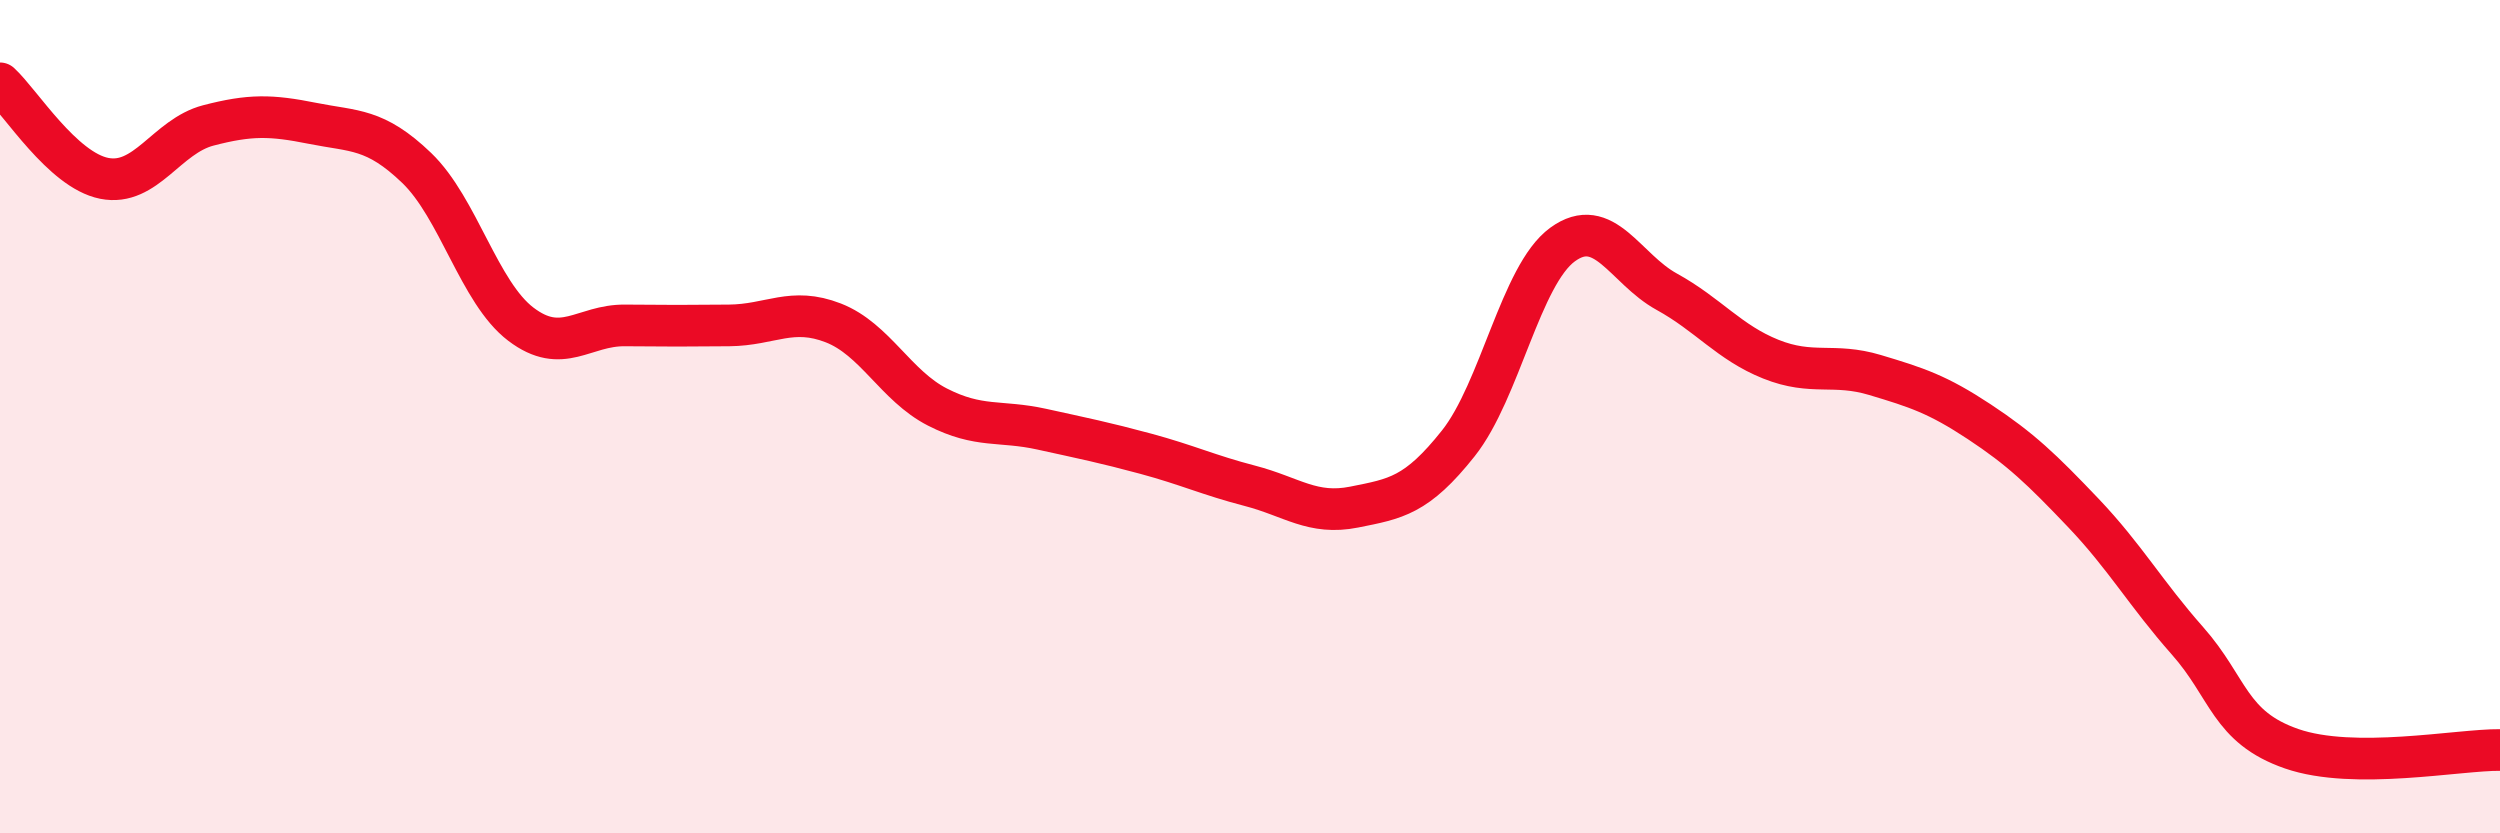
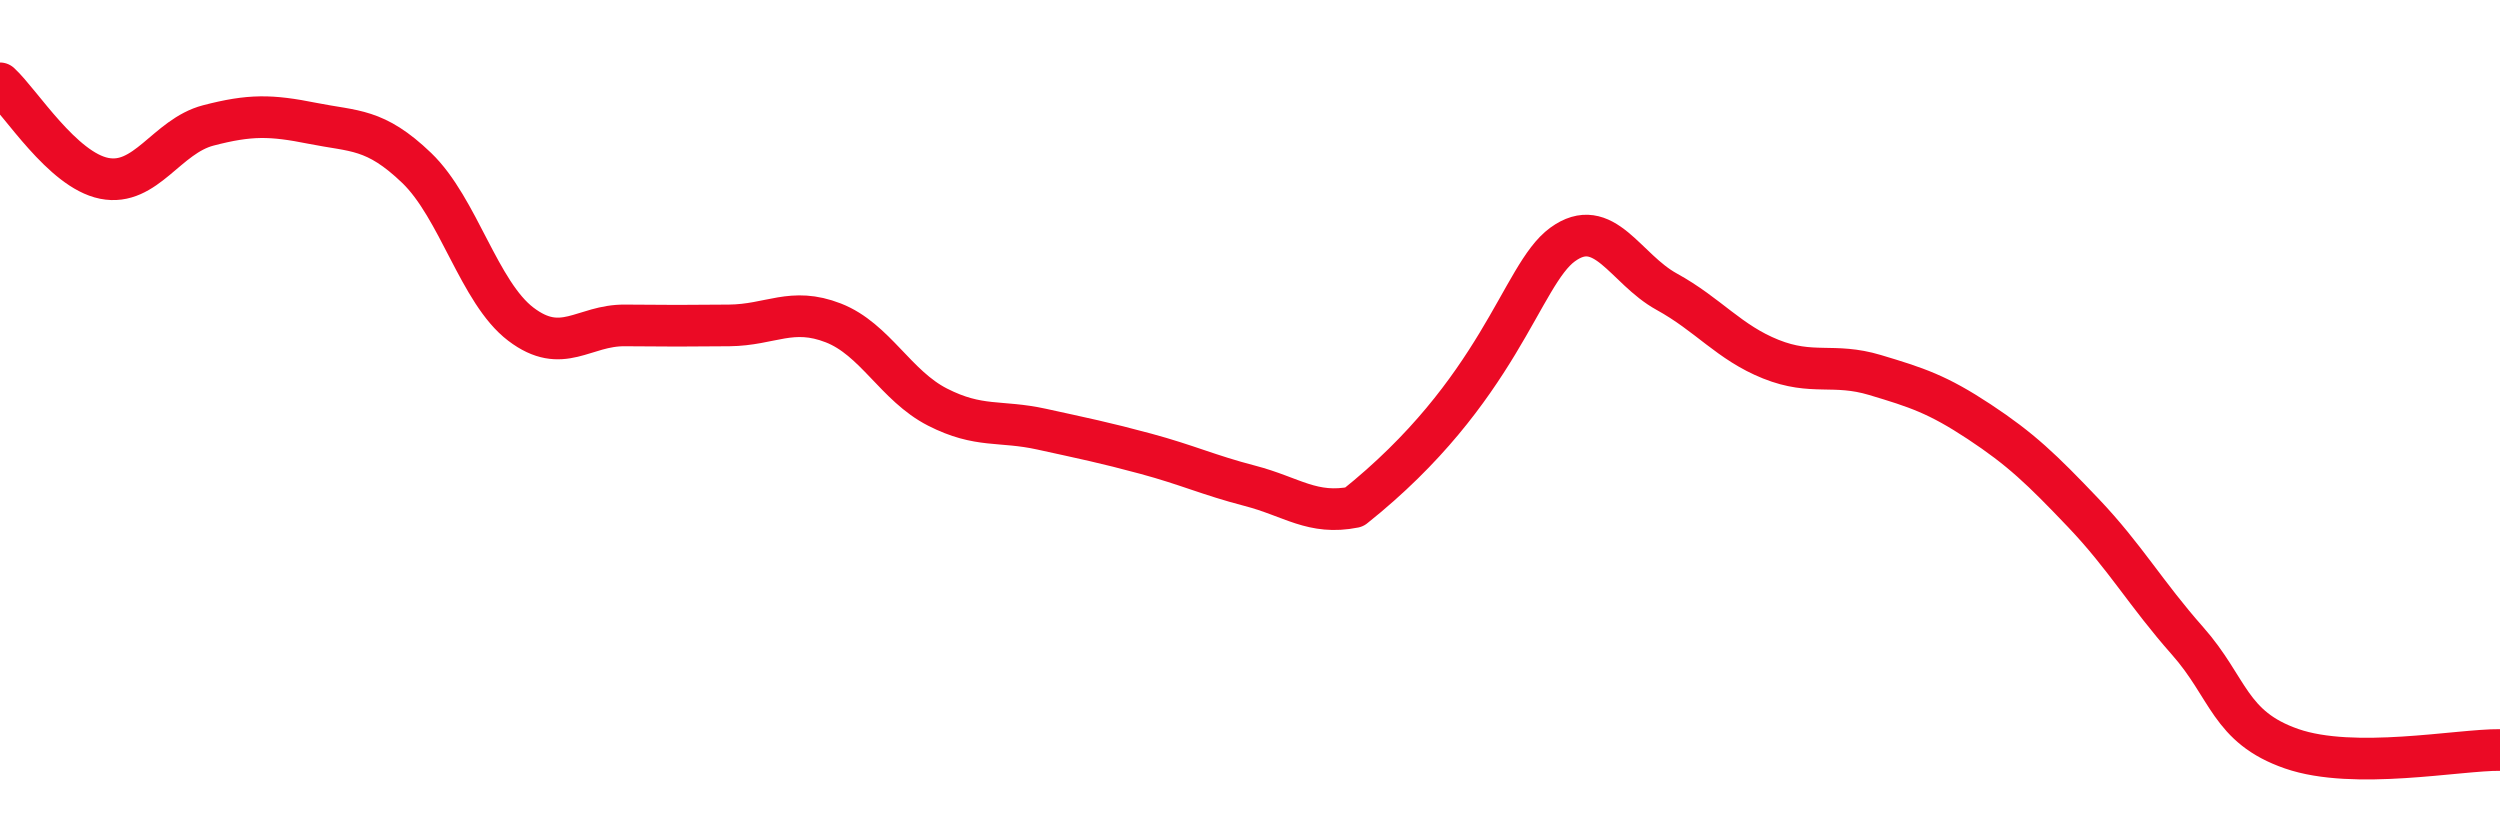
<svg xmlns="http://www.w3.org/2000/svg" width="60" height="20" viewBox="0 0 60 20">
-   <path d="M 0,2 C 0.5,2.46 1.5,4.08 2.5,4.28 C 3.5,4.48 4,3.27 5,3.01 C 6,2.75 6.5,2.76 7.5,2.96 C 8.5,3.16 9,3.07 10,4.03 C 11,4.99 11.5,7.02 12.5,7.78 C 13.5,8.54 14,7.8 15,7.81 C 16,7.82 16.5,7.82 17.5,7.81 C 18.5,7.8 19,7.36 20,7.75 C 21,8.14 21.5,9.26 22.5,9.77 C 23.5,10.28 24,10.08 25,10.3 C 26,10.52 26.5,10.62 27.5,10.89 C 28.5,11.16 29,11.4 30,11.66 C 31,11.92 31.5,12.37 32.5,12.17 C 33.5,11.97 34,11.9 35,10.64 C 36,9.38 36.5,6.6 37.5,5.87 C 38.5,5.14 39,6.45 40,7 C 41,7.55 41.5,8.22 42.5,8.62 C 43.5,9.02 44,8.7 45,9 C 46,9.3 46.5,9.46 47.5,10.12 C 48.5,10.78 49,11.26 50,12.31 C 51,13.36 51.5,14.25 52.5,15.38 C 53.5,16.51 53.5,17.45 55,17.97 C 56.5,18.49 59,17.99 60,18L60 20L0 20Z" fill="#EB0A25" opacity="0.1" stroke-linecap="round" stroke-linejoin="round" />
-   <path d="M 0,2 C 0.5,2.46 1.5,4.08 2.5,4.28 C 3.5,4.48 4,3.27 5,3.01 C 6,2.75 6.5,2.76 7.5,2.96 C 8.5,3.16 9,3.07 10,4.03 C 11,4.99 11.5,7.02 12.5,7.78 C 13.5,8.54 14,7.8 15,7.81 C 16,7.82 16.5,7.82 17.5,7.81 C 18.5,7.8 19,7.36 20,7.75 C 21,8.14 21.5,9.26 22.5,9.77 C 23.5,10.28 24,10.08 25,10.3 C 26,10.52 26.5,10.62 27.5,10.89 C 28.5,11.16 29,11.4 30,11.66 C 31,11.92 31.5,12.37 32.5,12.17 C 33.5,11.97 34,11.9 35,10.64 C 36,9.38 36.5,6.6 37.5,5.87 C 38.5,5.14 39,6.45 40,7 C 41,7.55 41.5,8.22 42.5,8.62 C 43.5,9.02 44,8.7 45,9 C 46,9.3 46.5,9.46 47.5,10.12 C 48.5,10.78 49,11.26 50,12.31 C 51,13.36 51.5,14.25 52.5,15.38 C 53.5,16.51 53.5,17.45 55,17.97 C 56.5,18.49 59,17.99 60,18" stroke="#EB0A25" stroke-width="1" fill="none" stroke-linecap="round" stroke-linejoin="round" />
+   <path d="M 0,2 C 0.5,2.46 1.5,4.08 2.5,4.28 C 3.5,4.48 4,3.27 5,3.01 C 6,2.75 6.5,2.76 7.5,2.96 C 8.5,3.16 9,3.07 10,4.03 C 11,4.99 11.5,7.02 12.5,7.78 C 13.5,8.54 14,7.8 15,7.81 C 16,7.82 16.5,7.82 17.5,7.81 C 18.5,7.8 19,7.36 20,7.75 C 21,8.14 21.5,9.26 22.5,9.77 C 23.5,10.28 24,10.08 25,10.3 C 26,10.52 26.5,10.62 27.5,10.89 C 28.5,11.16 29,11.4 30,11.66 C 31,11.92 31.5,12.37 32.5,12.17 C 36,9.38 36.5,6.6 37.5,5.87 C 38.5,5.14 39,6.45 40,7 C 41,7.55 41.5,8.22 42.5,8.62 C 43.5,9.02 44,8.7 45,9 C 46,9.3 46.5,9.46 47.5,10.12 C 48.5,10.78 49,11.26 50,12.31 C 51,13.36 51.5,14.25 52.5,15.38 C 53.5,16.51 53.5,17.45 55,17.97 C 56.5,18.49 59,17.99 60,18" stroke="#EB0A25" stroke-width="1" fill="none" stroke-linecap="round" stroke-linejoin="round" />
</svg>